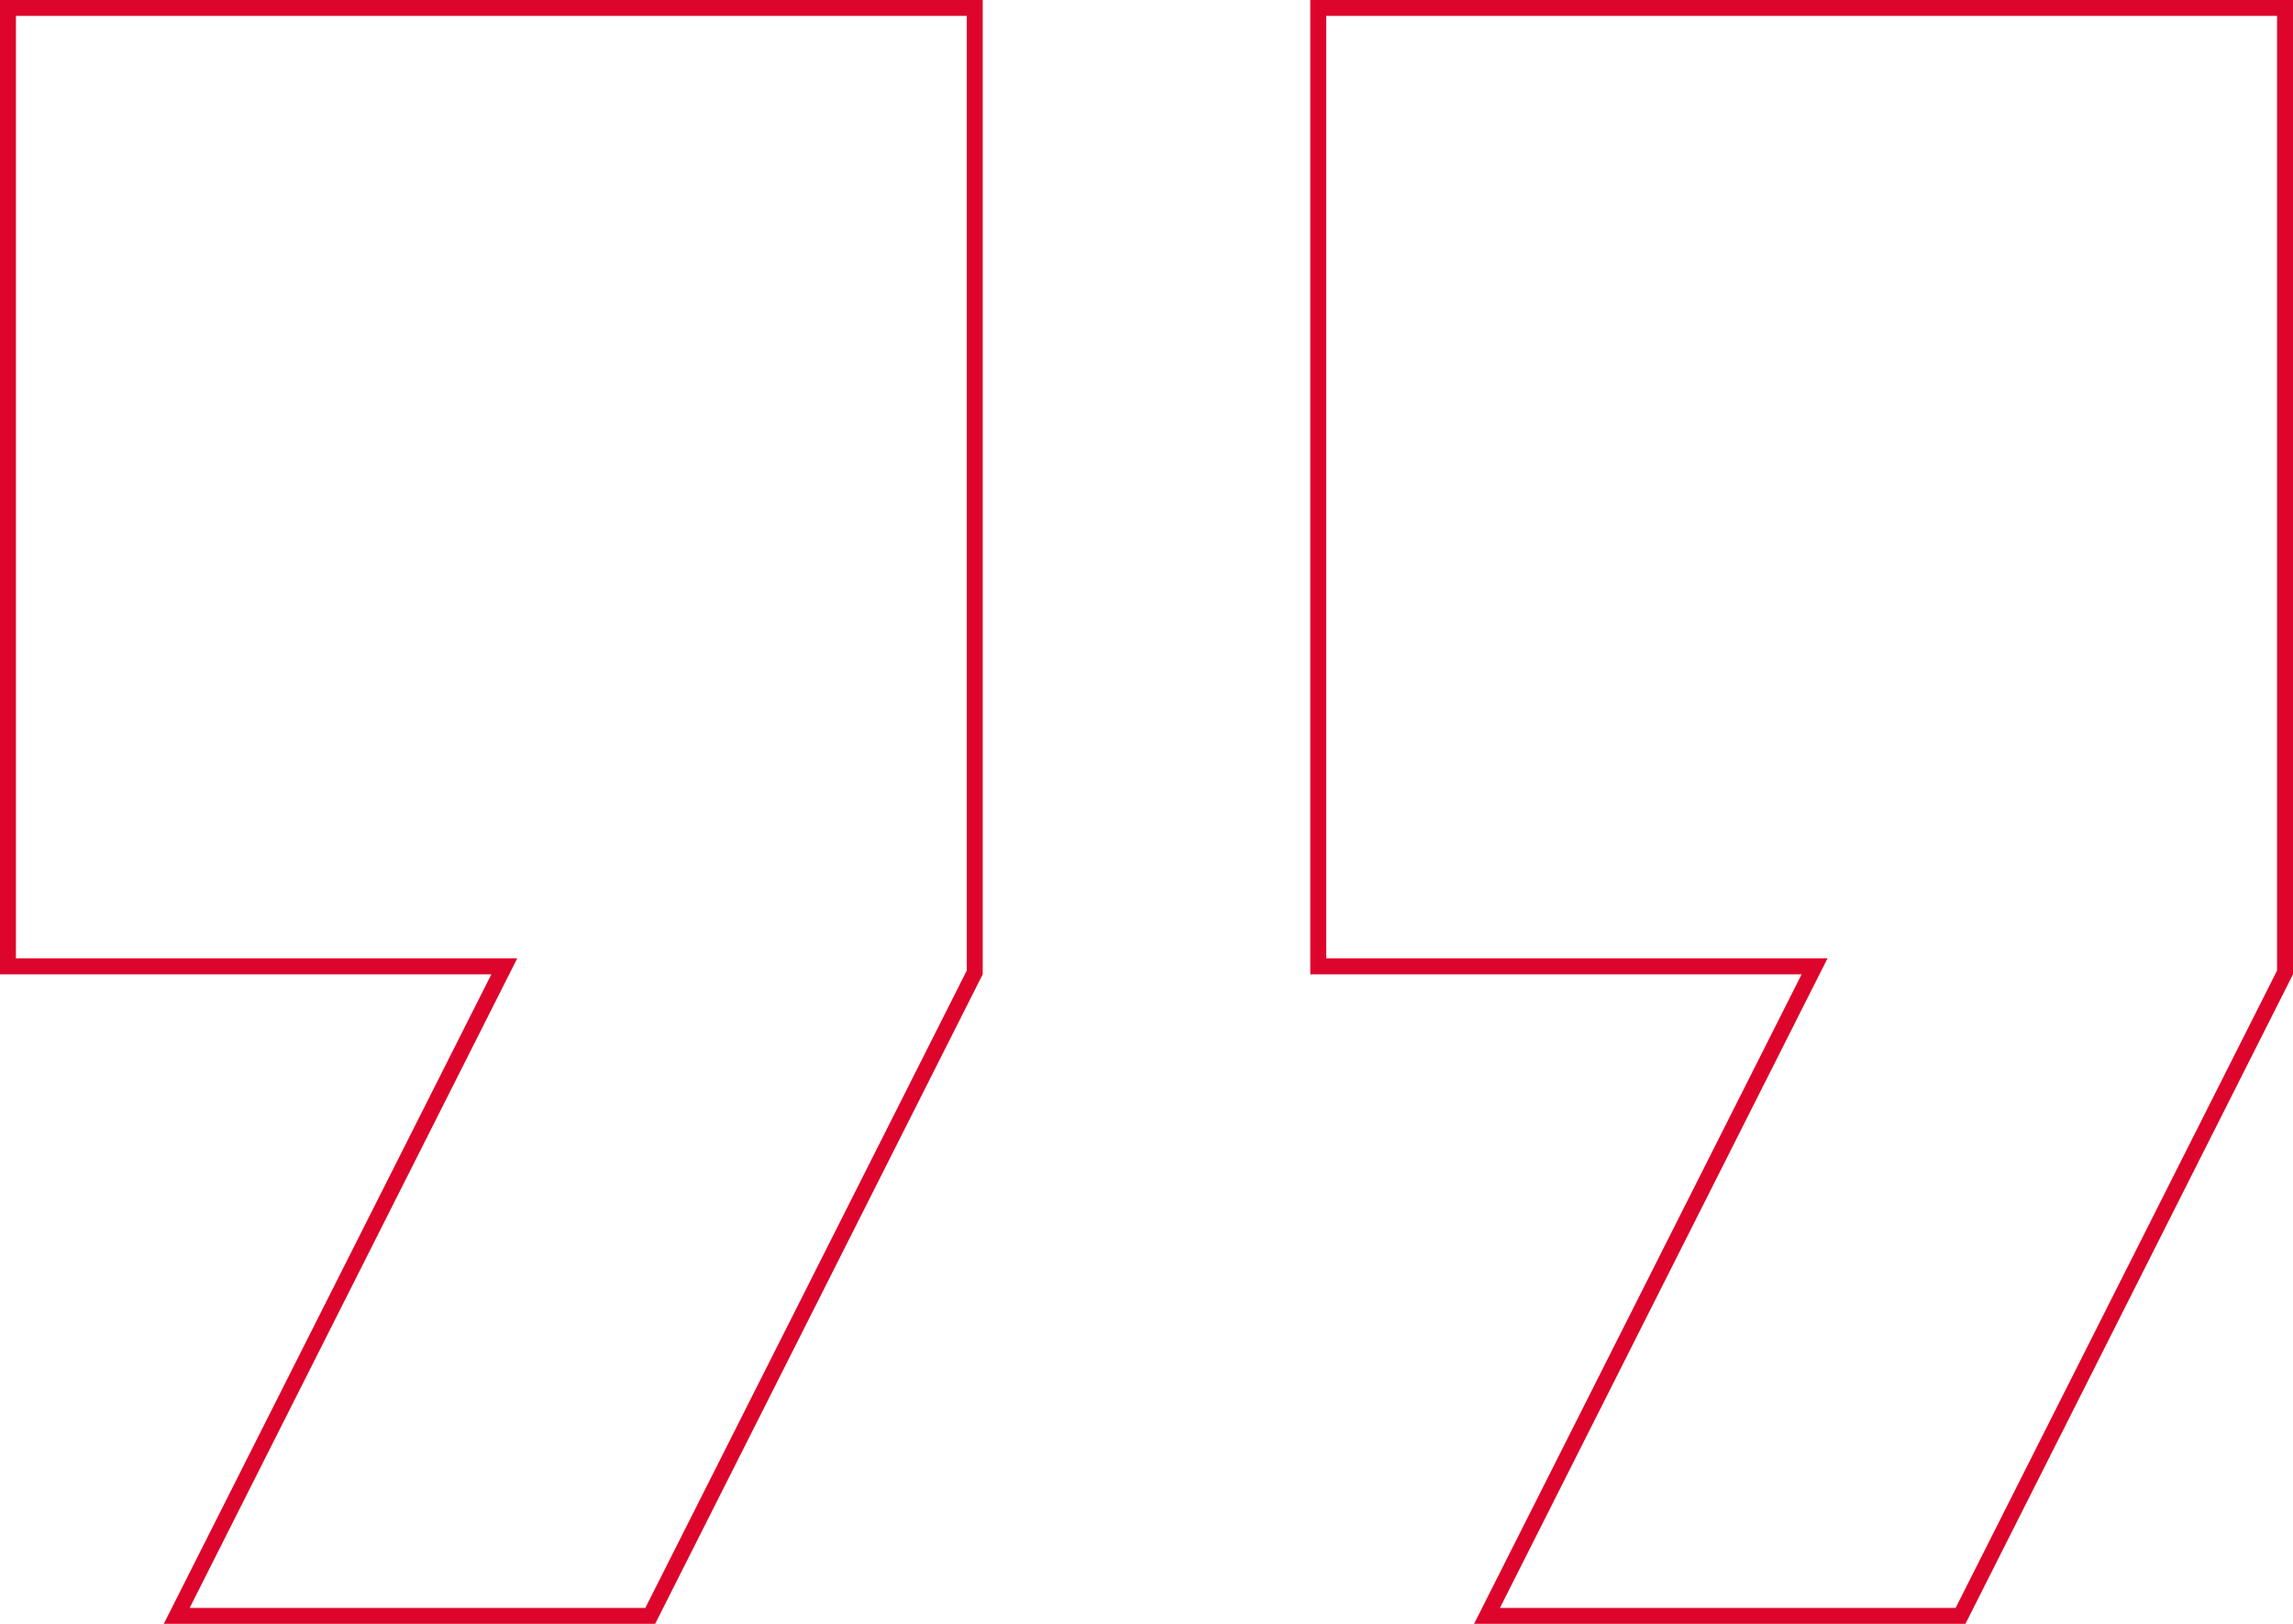
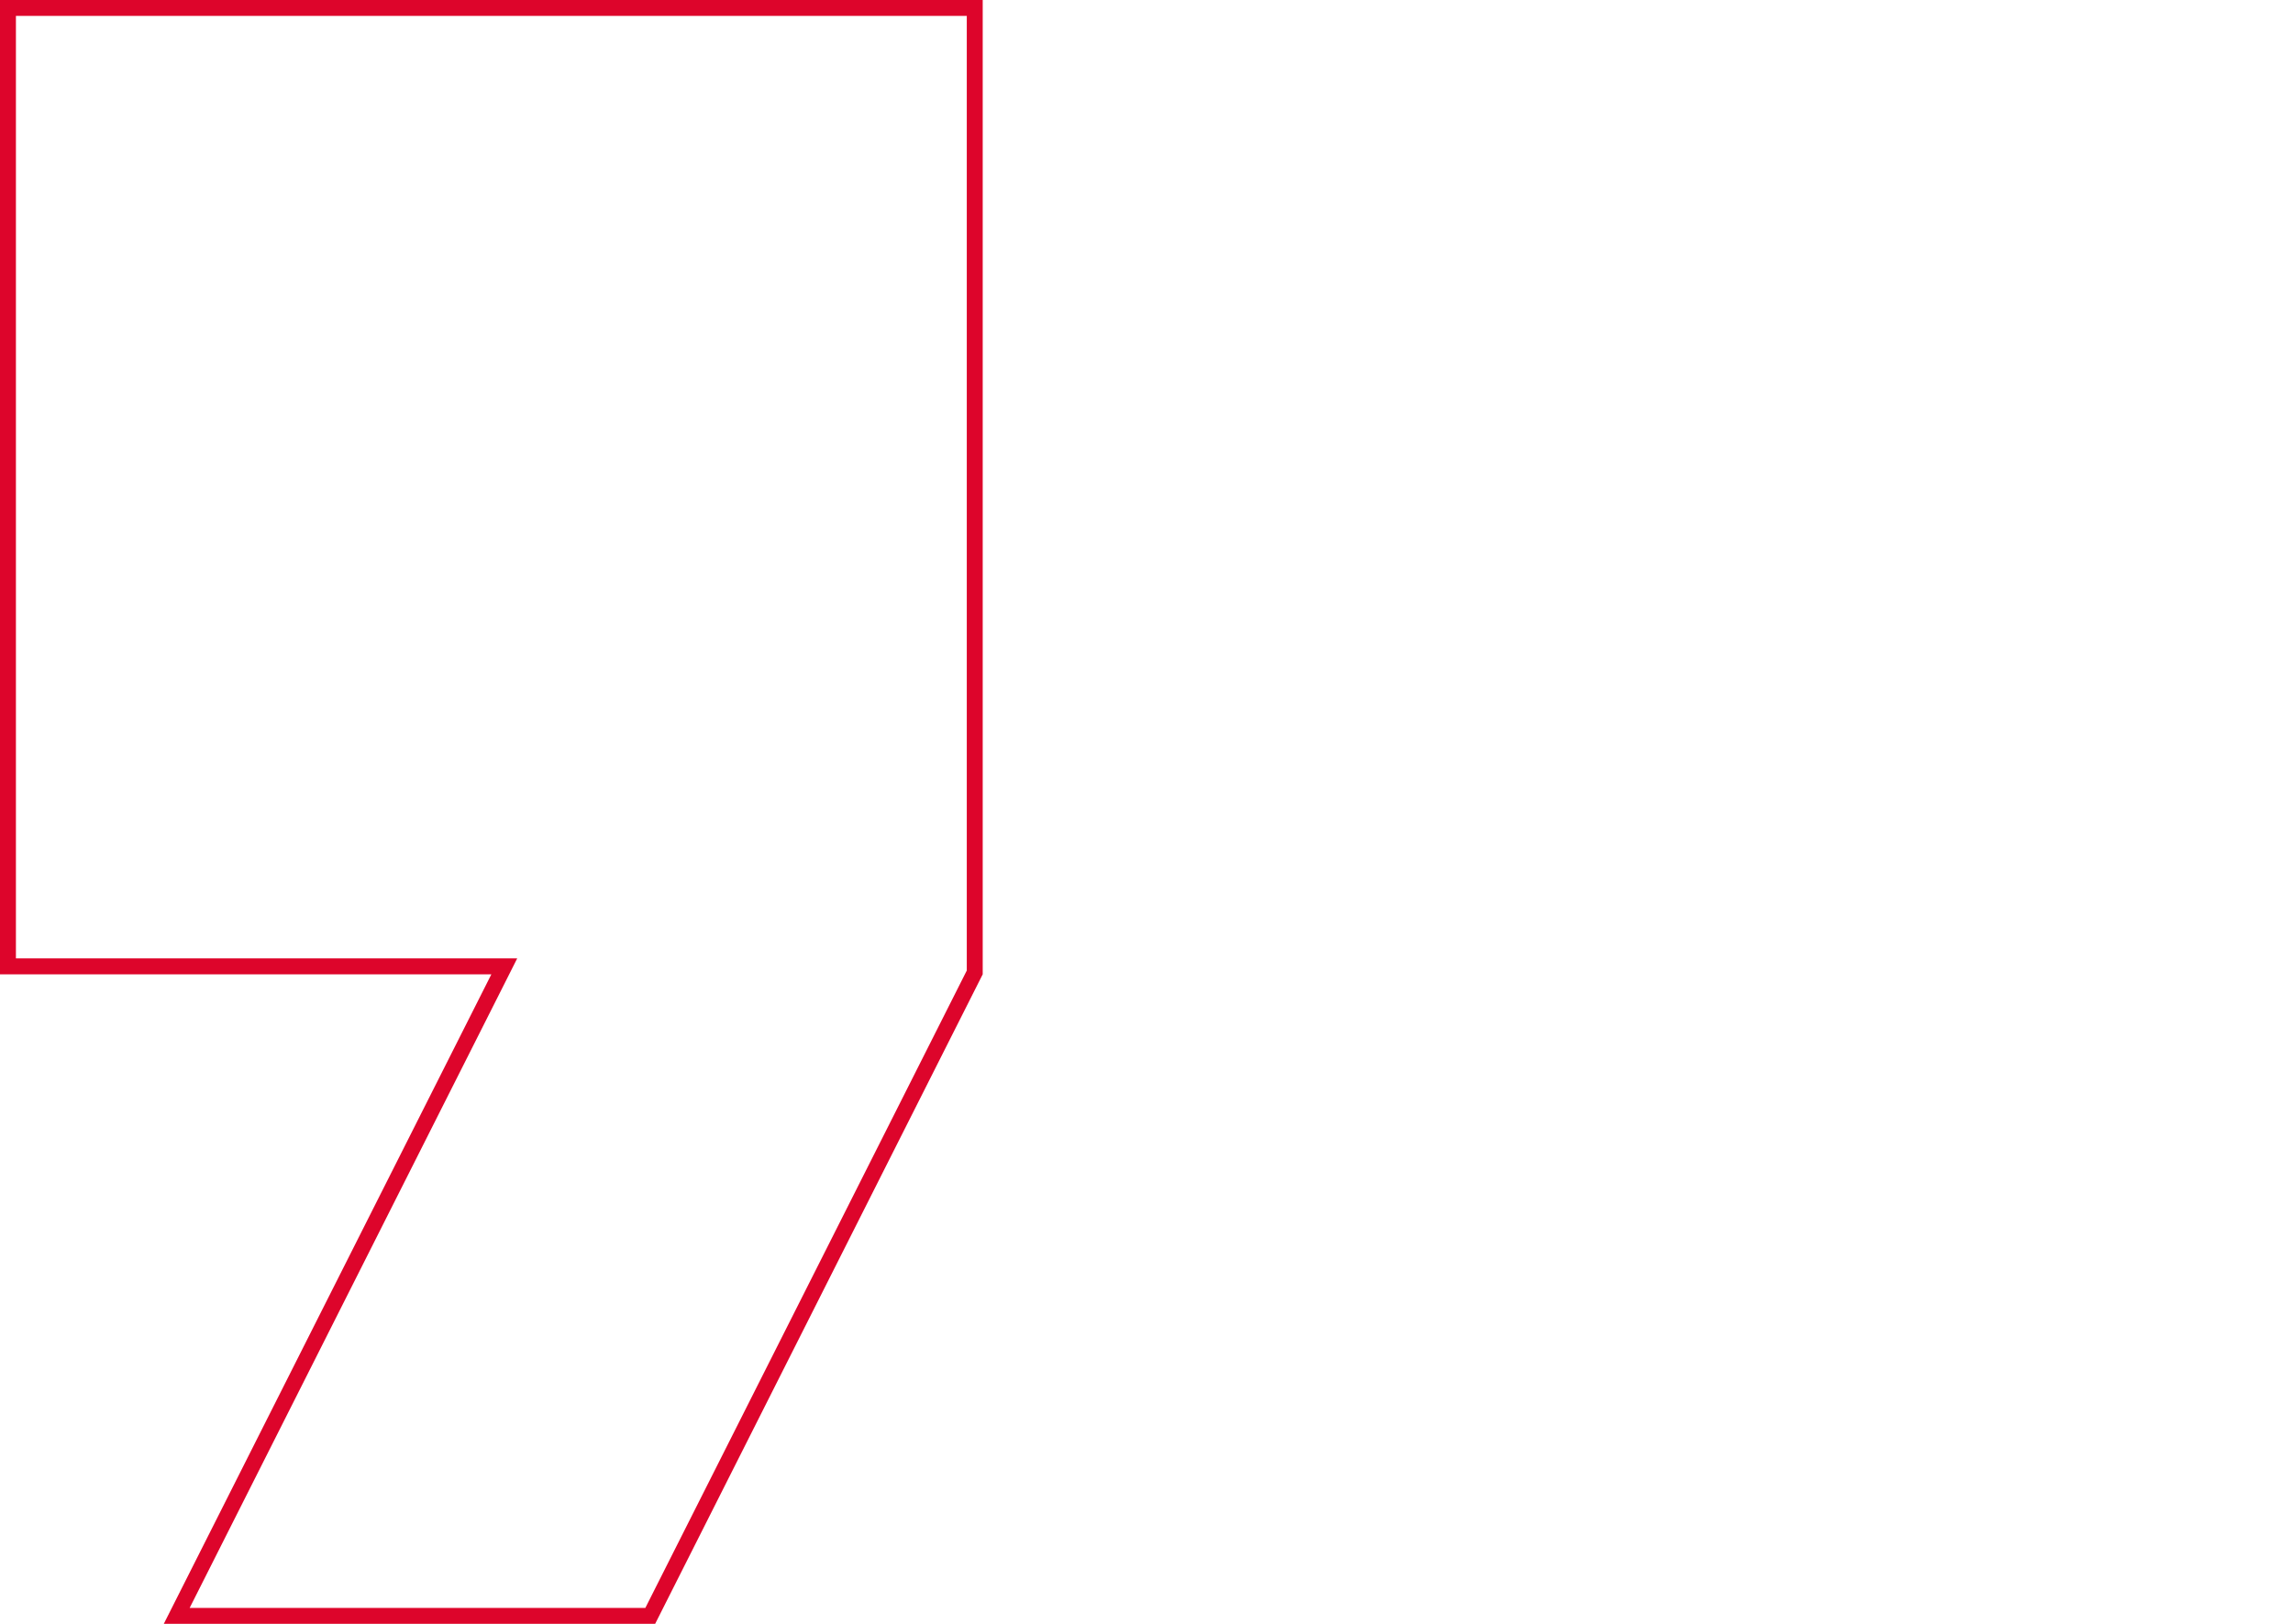
<svg xmlns="http://www.w3.org/2000/svg" width="144" height="102" viewBox="0 0 144 102" fill="none">
  <path d="M30.857 60.7H0.5V0.5H61.214V61.081L40.835 101.5H11.098L31.304 61.425L31.669 60.7H30.857Z" stroke="#dd052b" />
-   <path d="M113.143 60.7H82.786V0.5H143.5V61.081L123.121 101.5H93.383L113.589 61.425L113.955 60.7H113.143Z" stroke="#dd052b" />
</svg>